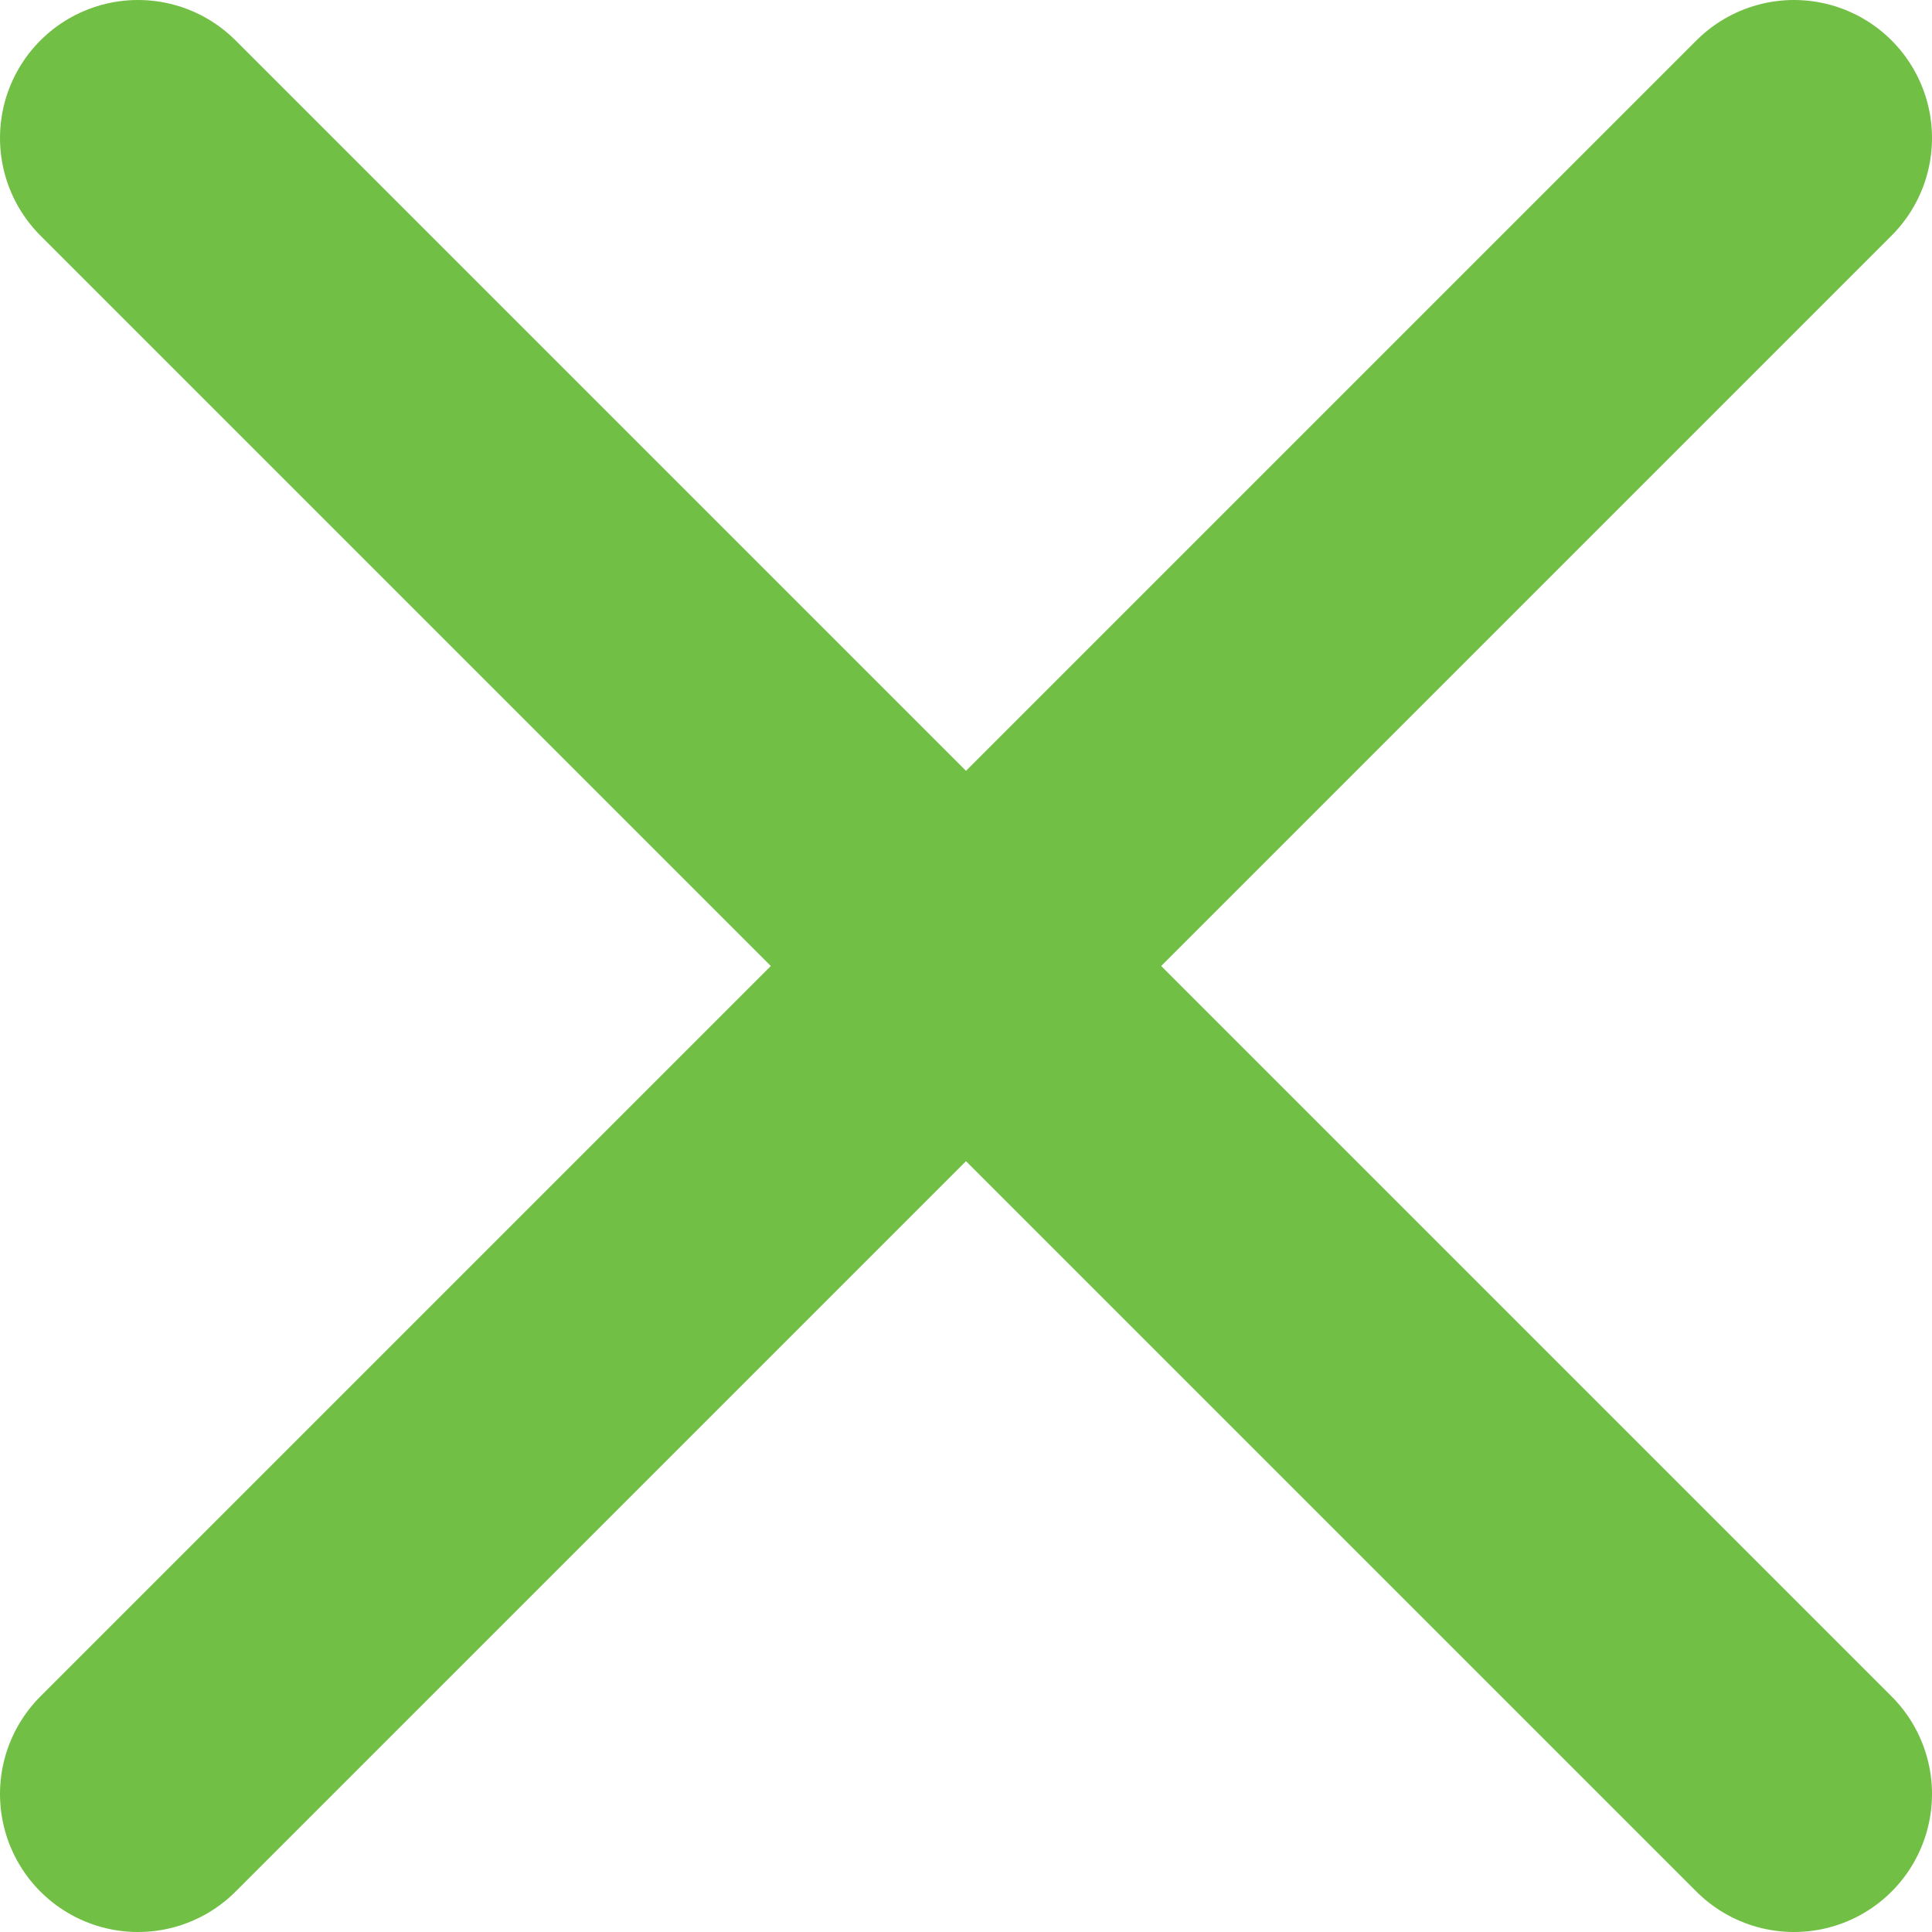
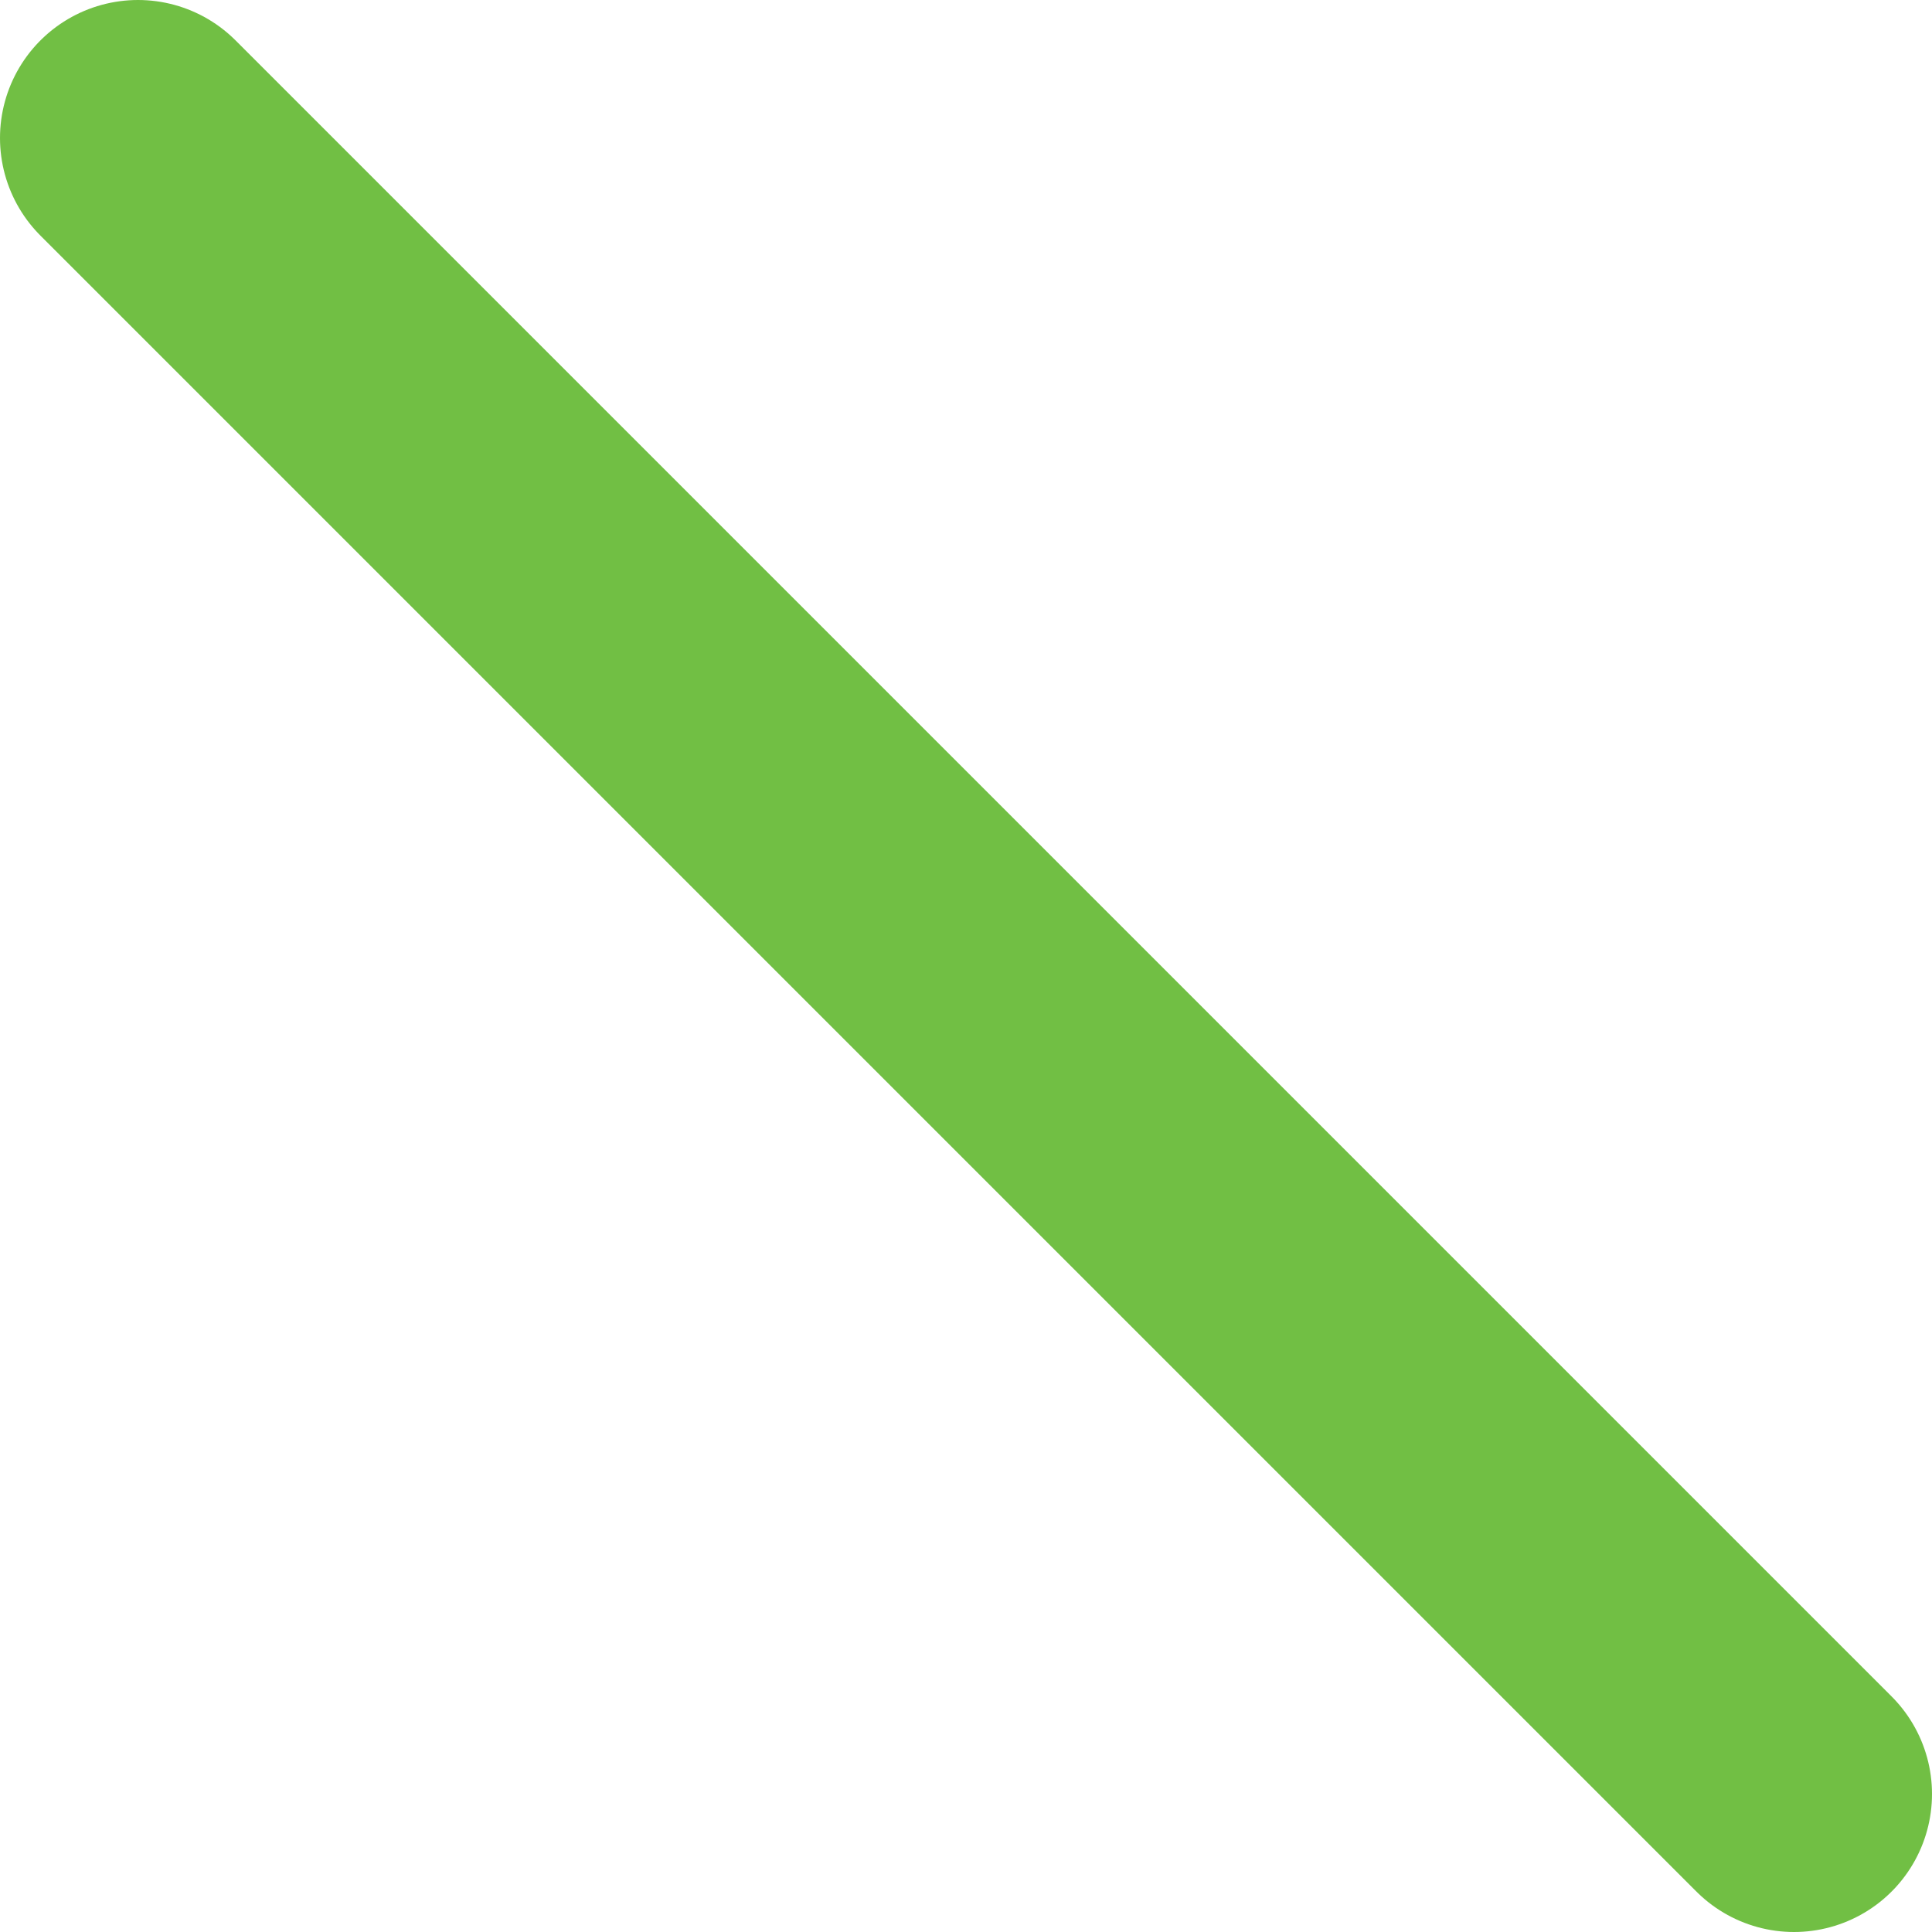
<svg xmlns="http://www.w3.org/2000/svg" width="14" height="14" viewBox="0 0 14 14" fill="none">
  <path d="M1 1L13 13" stroke="#71BF44" stroke-width="2" stroke-linecap="round" />
-   <path d="M13 1L1 13" stroke="#71BF44" stroke-width="2" stroke-linecap="round" />
</svg>